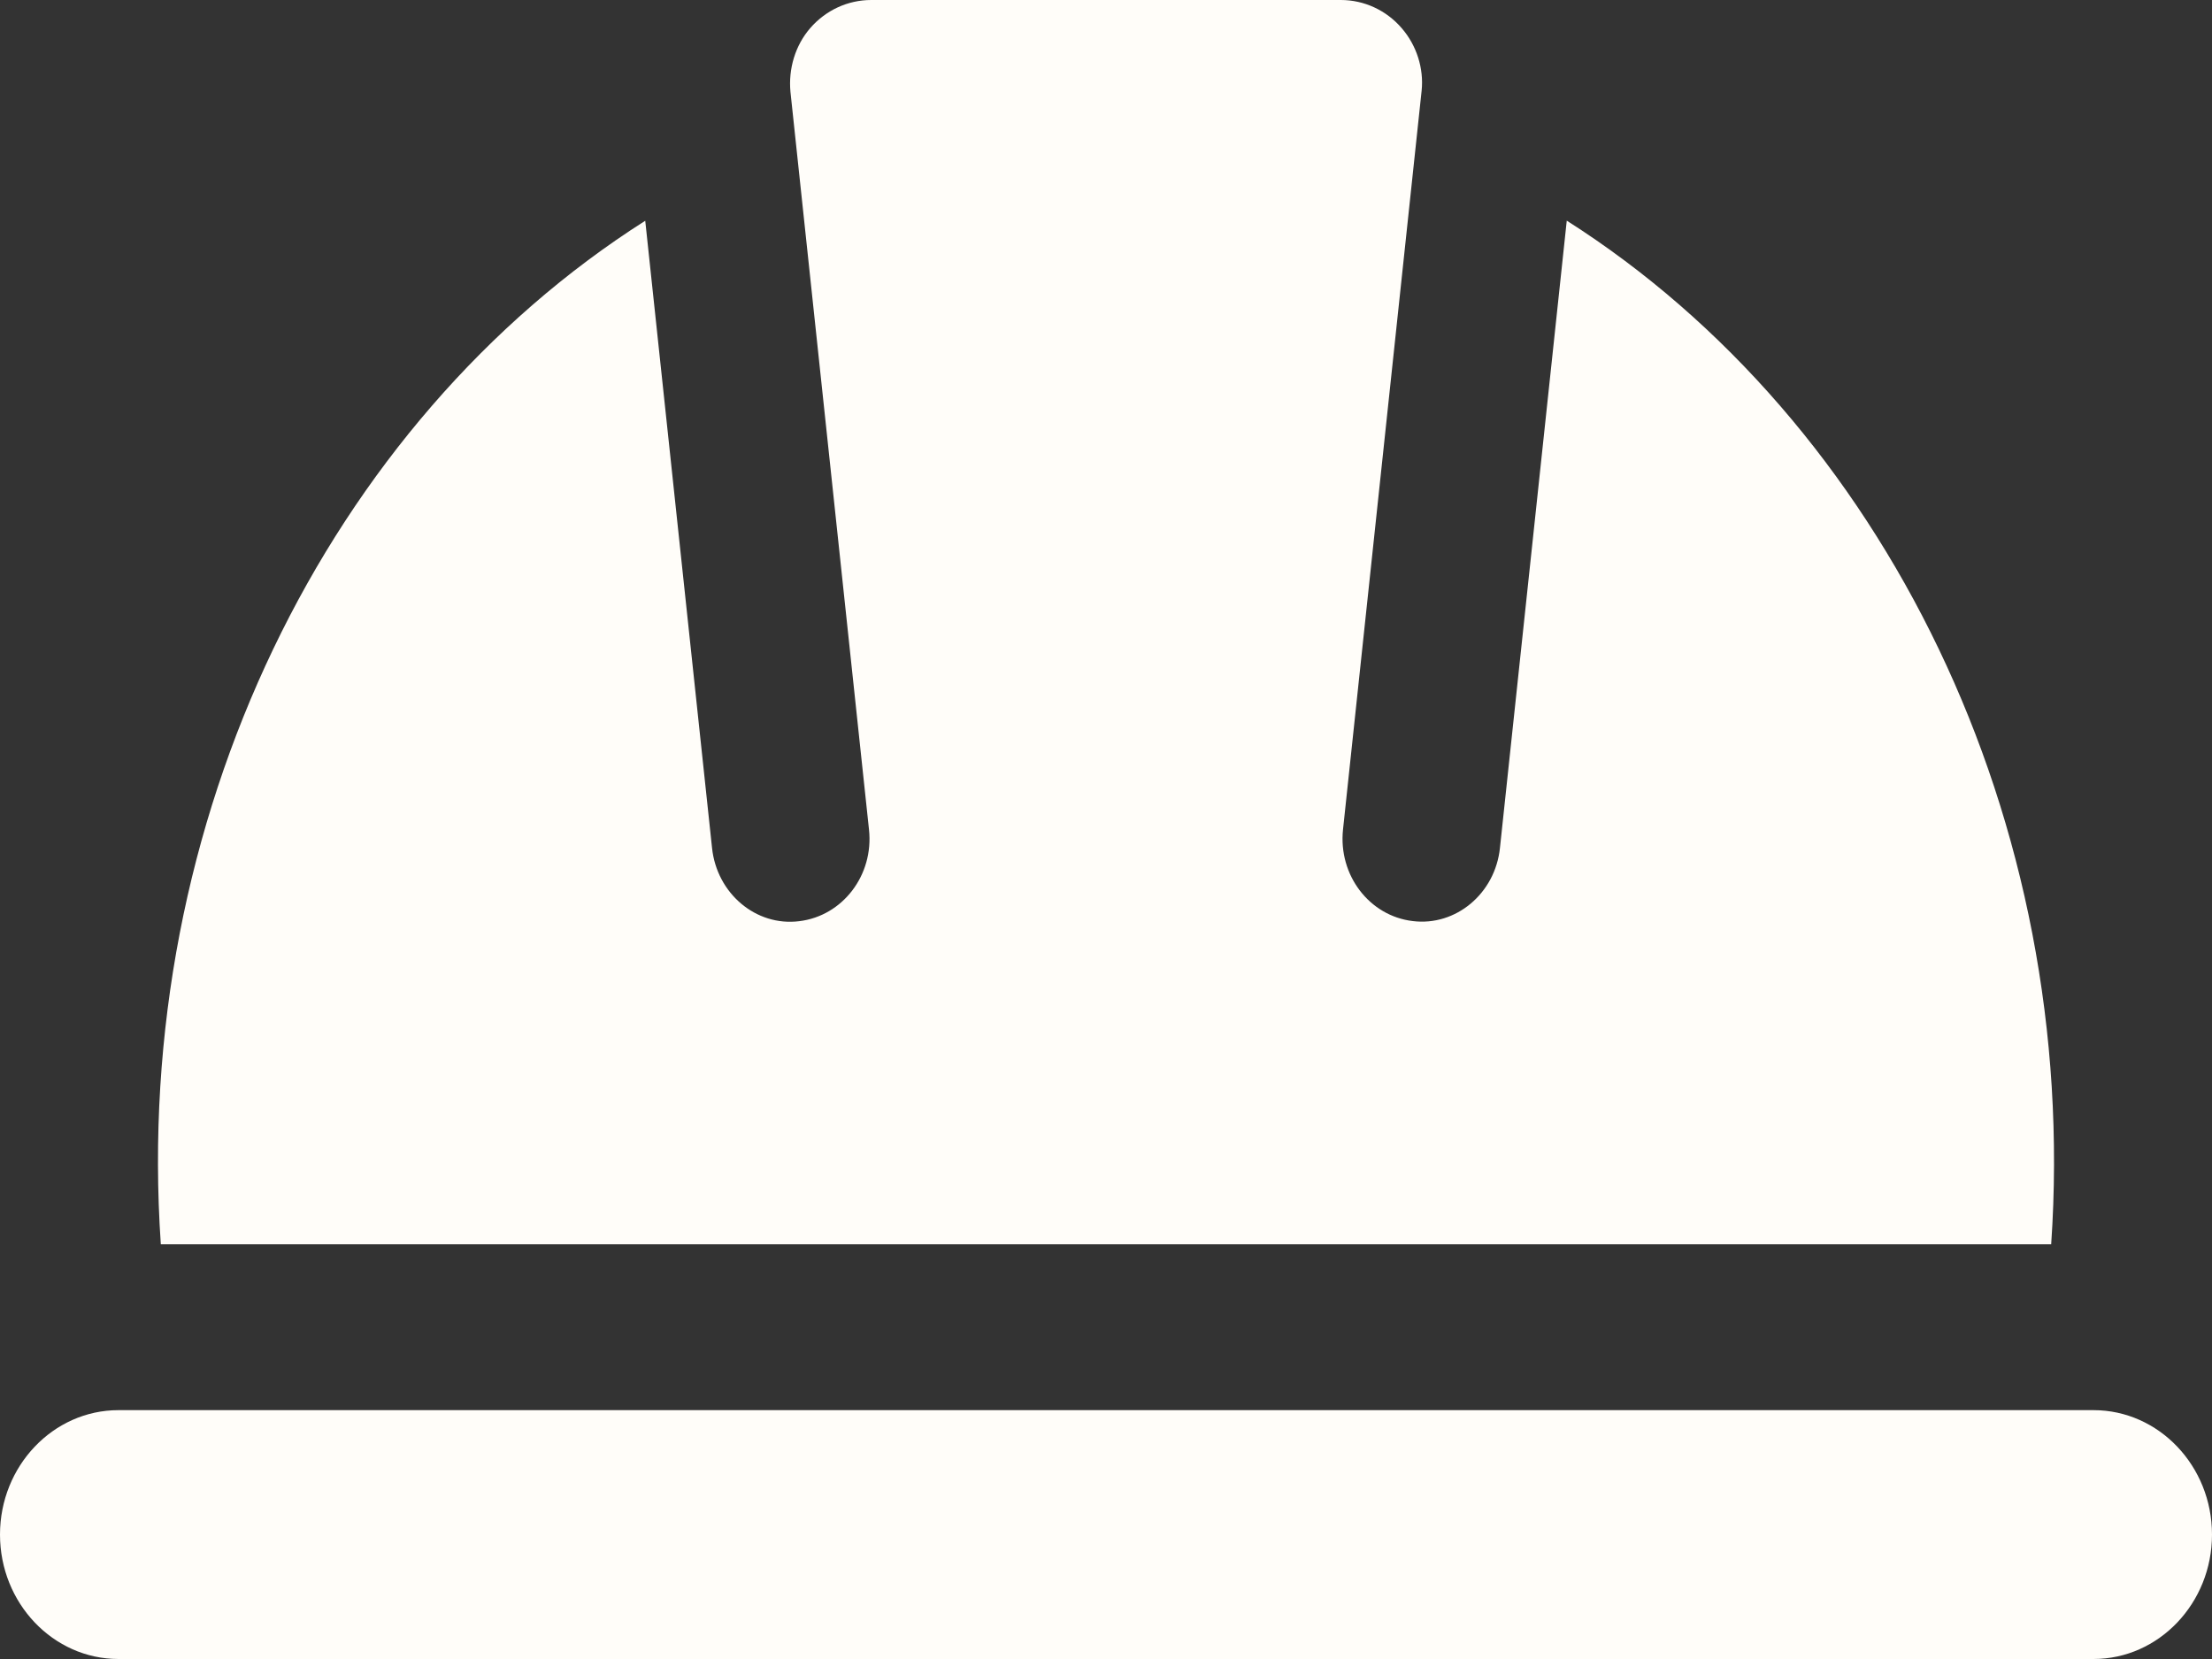
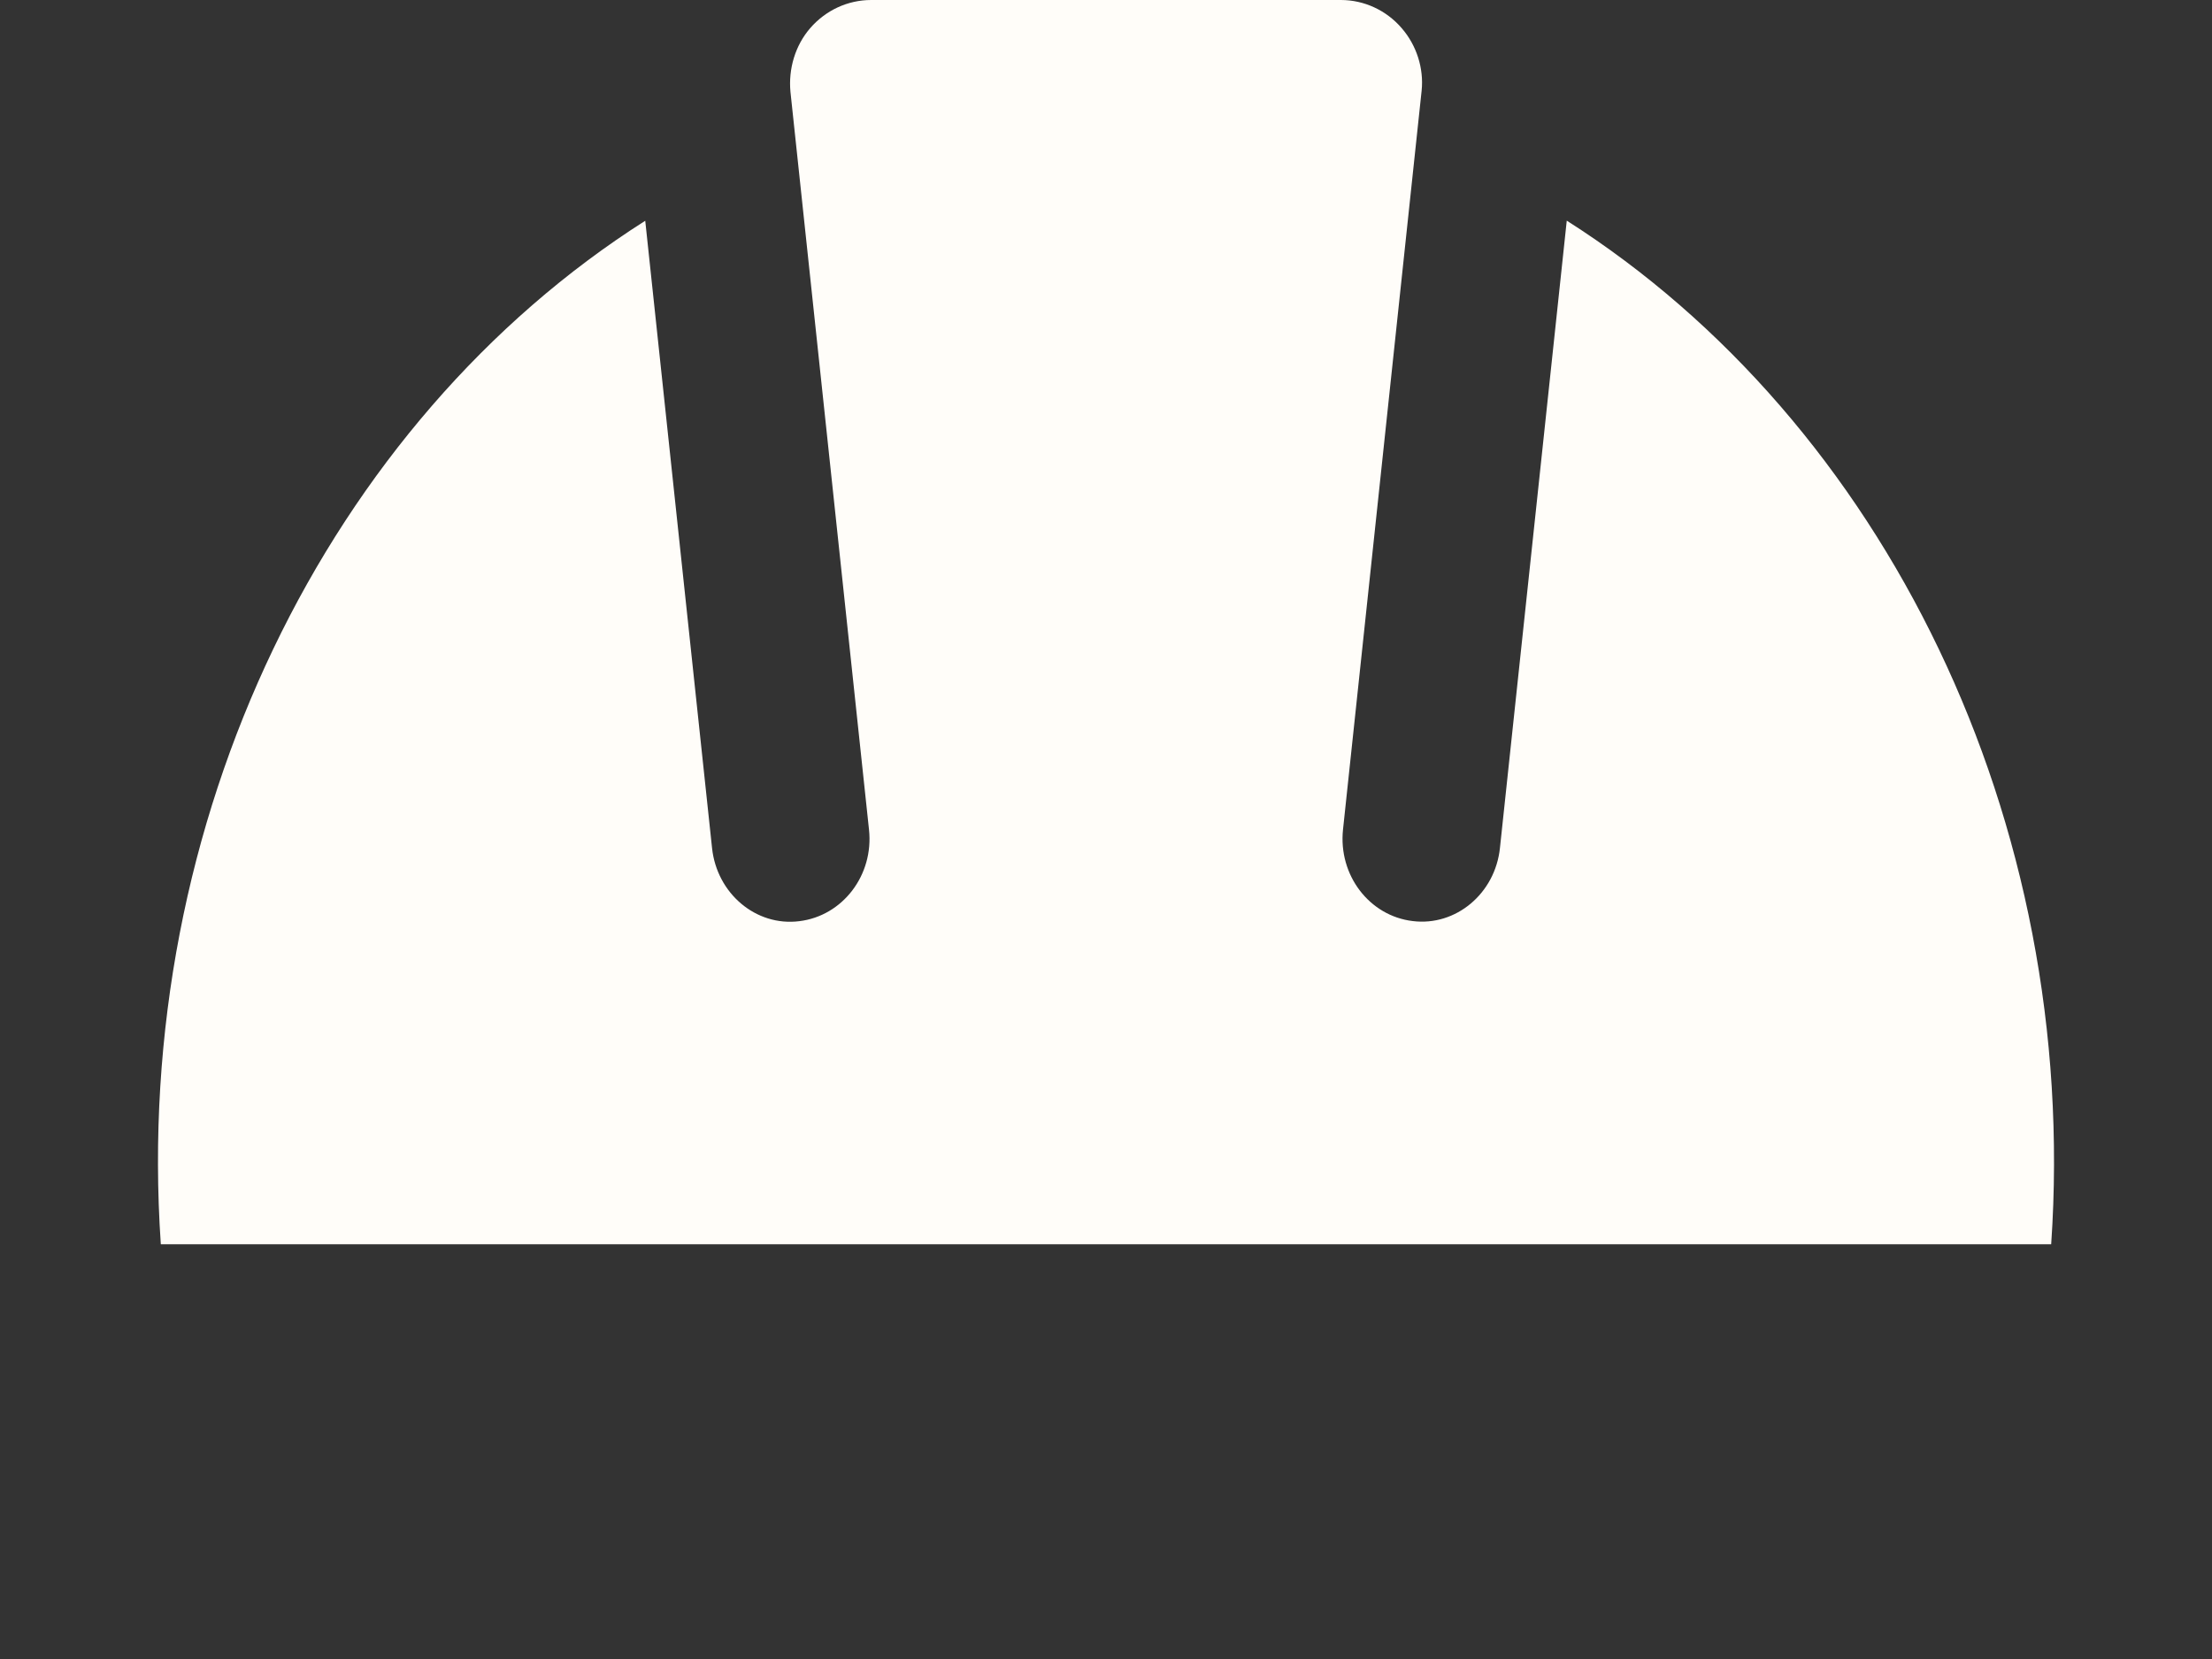
<svg xmlns="http://www.w3.org/2000/svg" width="20" height="15" viewBox="0 0 20 15" fill="none">
  <rect x="0" y="0" width="20" height="15" fill="#333333" stroke="none" />
  <path d="M18.546 11.25H1.454C1.191 7.412 2.97 3.816 5.834 1.996L6.438 7.667C6.481 8.078 6.835 8.378 7.226 8.329C7.619 8.282 7.902 7.912 7.857 7.5L7.147 0.831C7.127 0.621 7.191 0.41 7.325 0.255C7.465 0.093 7.665 0 7.877 0H12.124C12.334 0 12.535 0.093 12.674 0.255C12.809 0.411 12.874 0.618 12.854 0.818L12.143 7.5C12.099 7.912 12.381 8.282 12.774 8.328C13.162 8.376 13.519 8.08 13.562 7.666L14.166 1.995C17.03 3.816 18.809 7.412 18.546 11.25Z" fill="#FFFDF9" />
-   <path d="M20 13.875C20 14.495 19.519 15 18.929 15H1.071C0.481 15 0 14.495 0 13.875C0 13.255 0.481 12.75 1.071 12.75H18.929C19.519 12.75 20 13.255 20 13.875Z" fill="#FFFDF9" />
</svg>